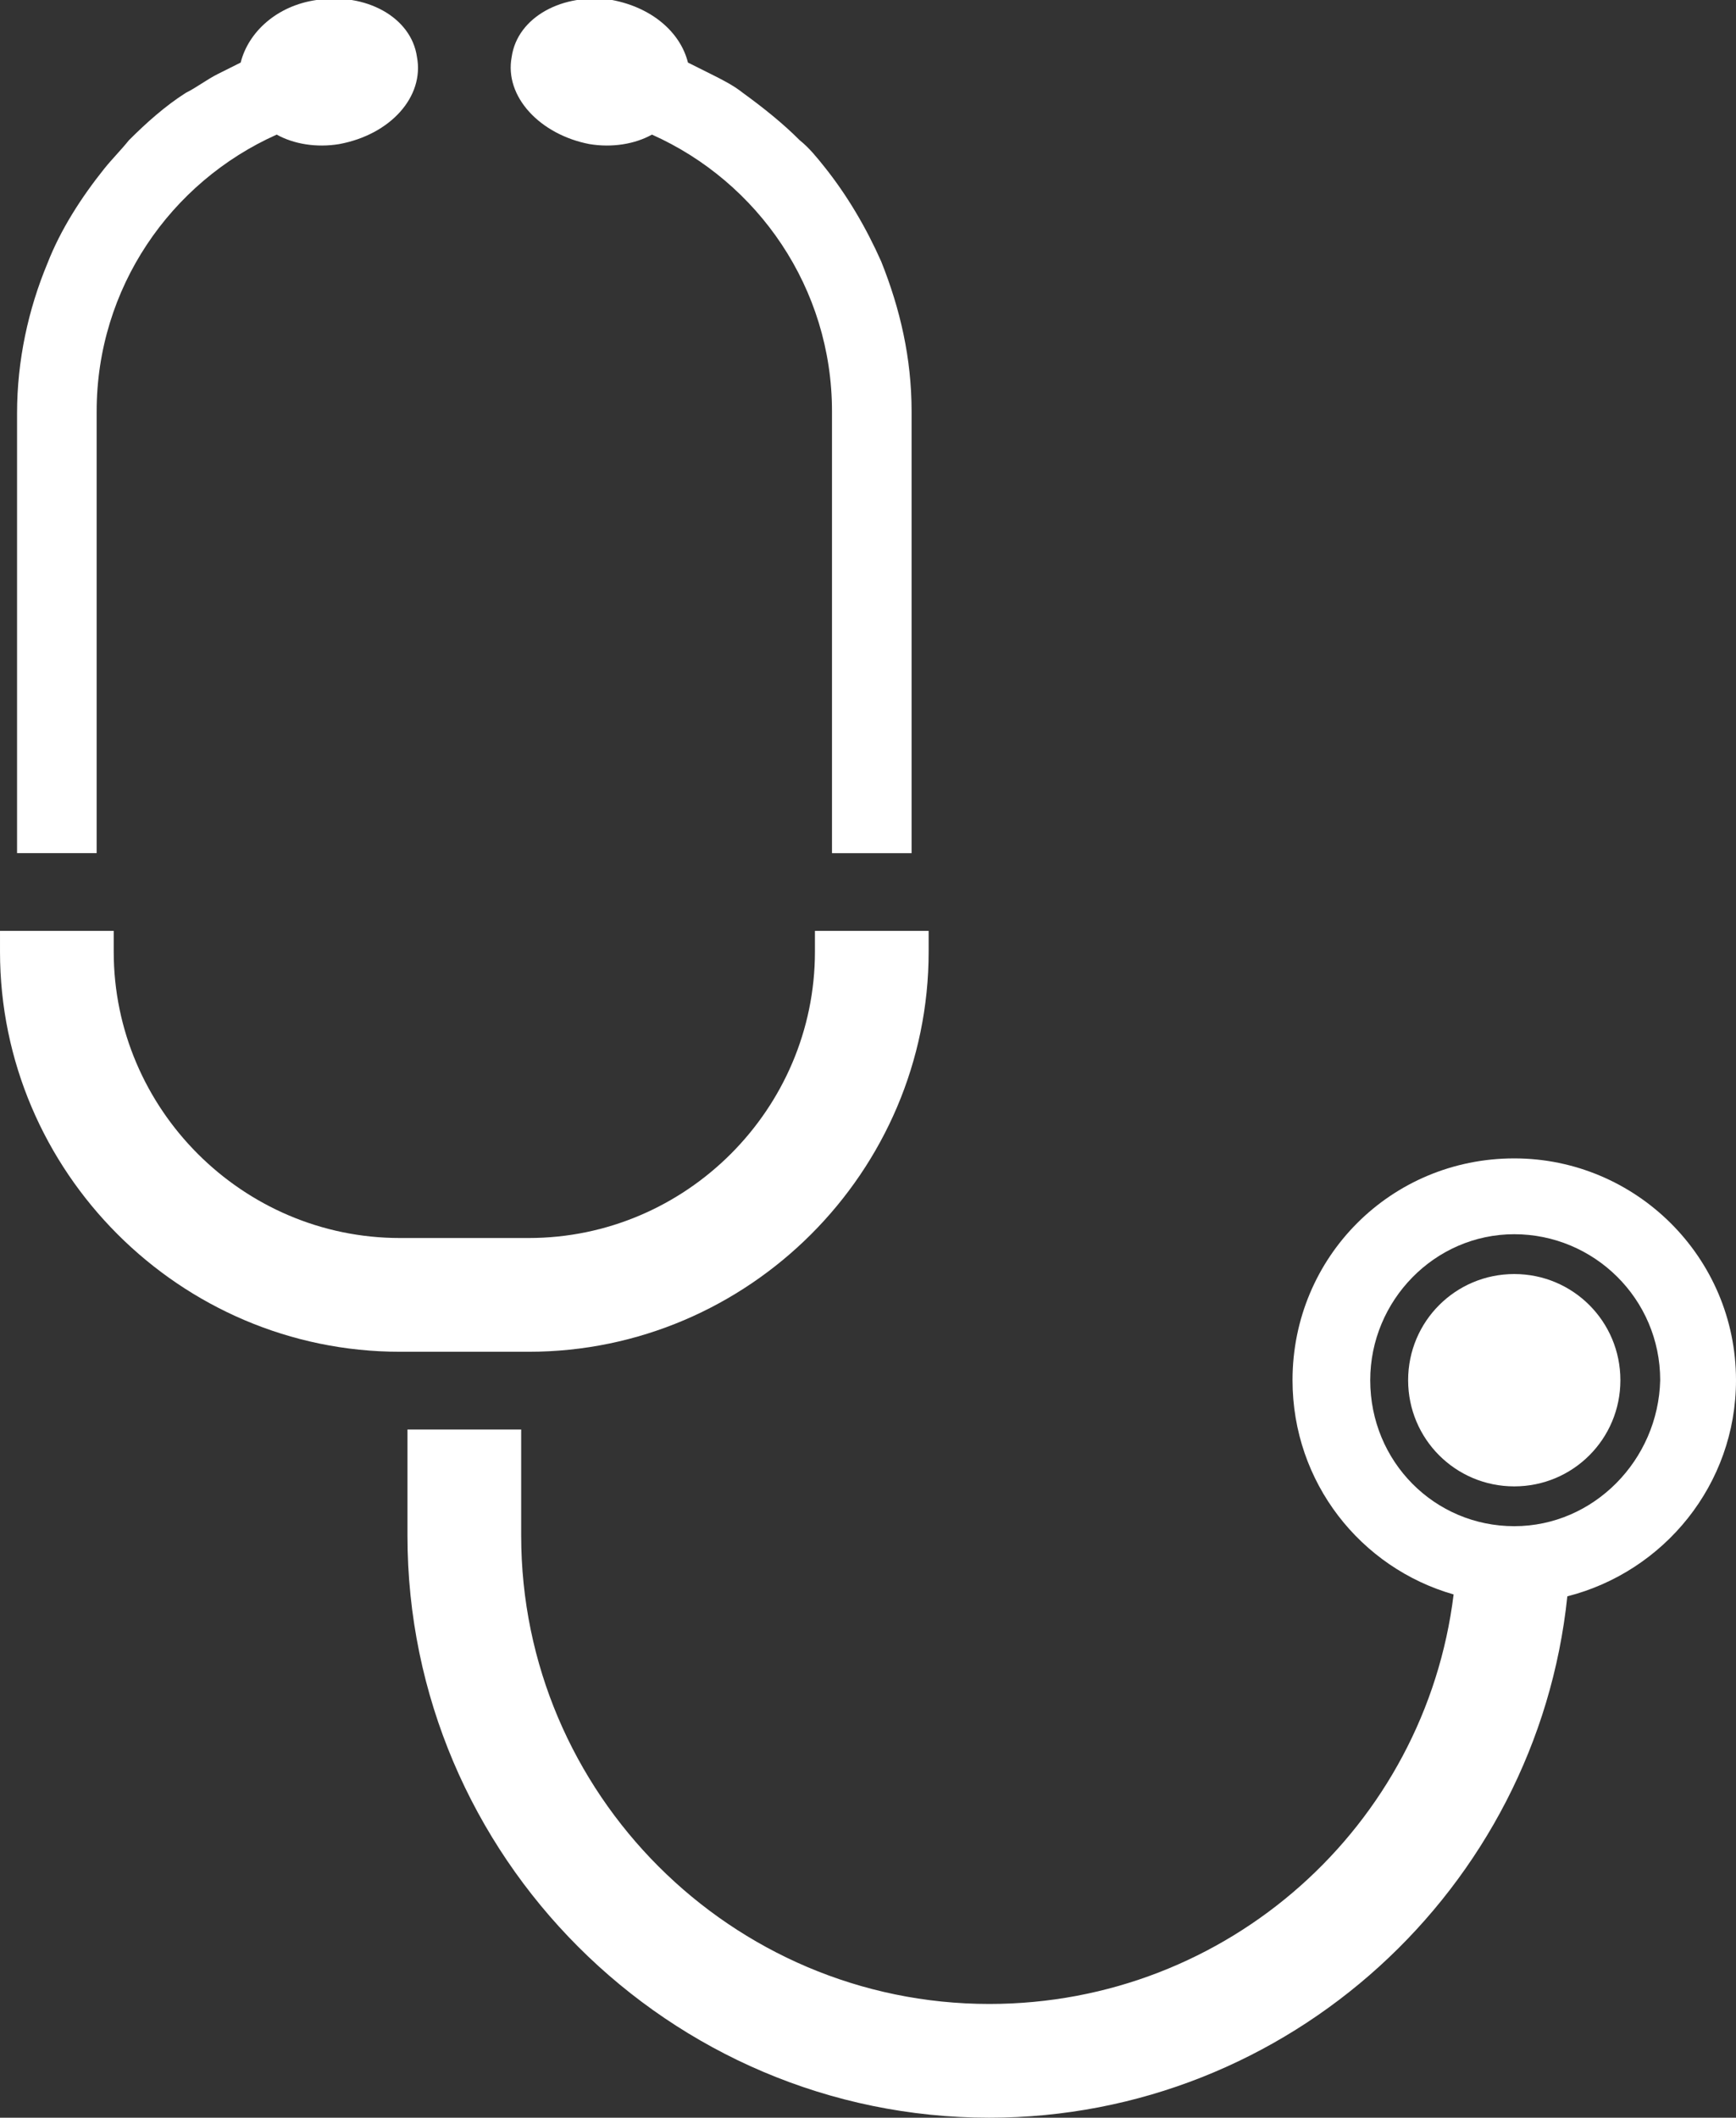
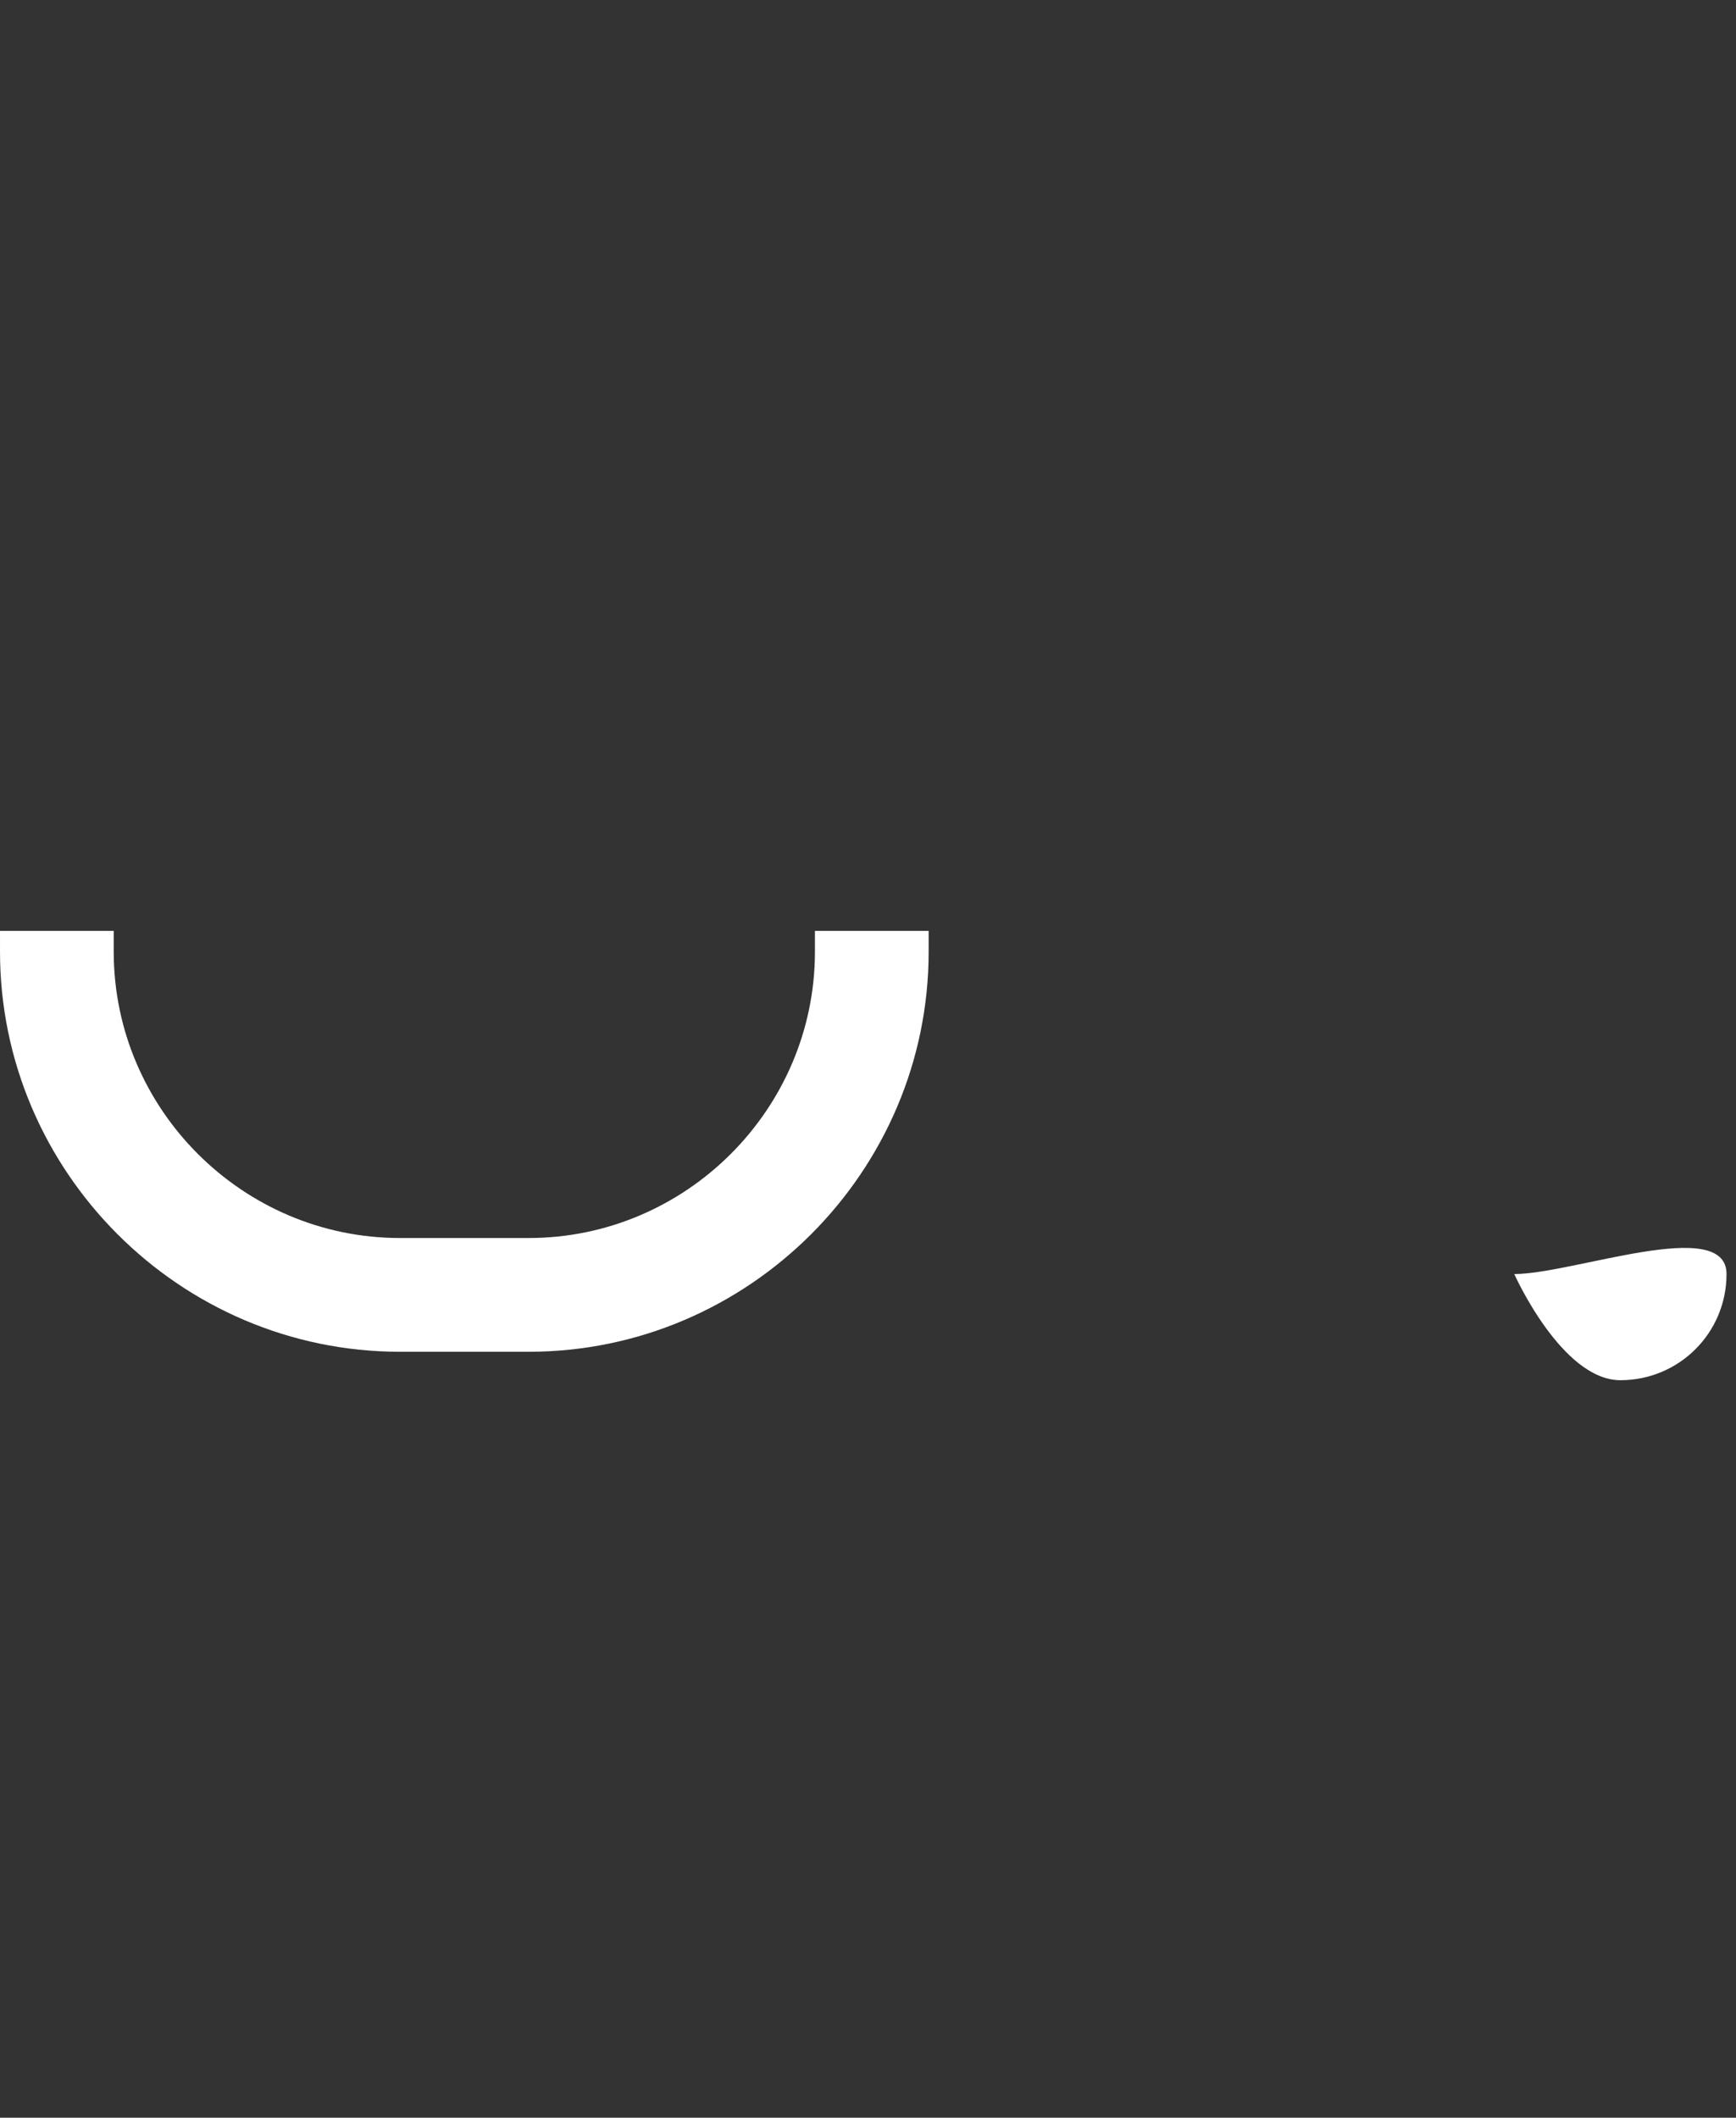
<svg xmlns="http://www.w3.org/2000/svg" version="1.1" id="_x2014_ÎÓÈ_x5F_1" x="0px" y="0px" width="91.6px" height="111.7px" viewBox="-453 445.3 91.6 111.7" style="enable-background:new -453 445.3 91.6 111.7;" xml:space="preserve">
  <rect x="-453" y="445.3" width="91.6" height="111.7" fill="#333333" stroke="none" />
  <style type="text/css">
	.st0{fill:#FFFFFF;}
</style>
  <g>
-     <path class="st0" d="M-447.9,467c0-6.5,3.9-12.1,9.5-14.6c0.9,0.5,2.1,0.7,3.3,0.5c2.7-0.5,4.5-2.5,4.1-4.6c-0.3-2.1-2.7-3.4-5.3-3   c-2.1,0.3-3.6,1.7-4,3.3l0,0c-0.4,0.2-0.8,0.4-1.2,0.6c-0.6,0.3-1.1,0.7-1.7,1c-1.1,0.7-2.1,1.6-3,2.5c-0.4,0.5-0.9,1-1.3,1.5   c-1.2,1.5-2.3,3.2-3,5c-1,2.4-1.6,5.1-1.6,7.9v23.2h4.2V467z" />
-     <path class="st0" d="M-421.9,452.9c1.2,0.2,2.4,0,3.3-0.5c5.6,2.5,9.5,8.1,9.5,14.6v23.3h4.2V467c0-2.8-0.6-5.4-1.6-7.9   c-0.8-1.8-1.8-3.5-3-5c-0.4-0.5-0.8-1-1.3-1.4c-0.9-0.9-1.9-1.7-3-2.5c-0.5-0.4-1.1-0.7-1.7-1c-0.4-0.2-0.8-0.4-1.2-0.6   c-0.4-1.6-1.9-2.9-4-3.3c-2.6-0.4-5,0.9-5.3,3C-426.4,450.4-424.5,452.4-421.9,452.9z" />
-     <path class="st0" d="M-373.1,506.4c-6.5,0-11.7,5.2-11.7,11.7c0,5.4,3.6,9.9,8.5,11.3c-1.5,12.2-11.9,21.6-24.5,21.6   c-13.6,0-24.7-11.1-24.7-24.7v-5.6h-3h-3v5.6c0,16.9,13.8,30.7,30.7,30.7c15.8,0,28.9-12.1,30.5-27.5c5.1-1.3,8.9-5.9,8.9-11.4   C-361.4,511.6-366.7,506.4-373.1,506.4z M-373.1,525.8c-4.2,0-7.6-3.4-7.6-7.7c0-4.2,3.4-7.7,7.6-7.7c4.2,0,7.7,3.4,7.7,7.7   C-365.5,522.3-368.9,525.8-373.1,525.8z" />
-     <path class="st0" d="M-373.1,512.5c-3.1,0-5.6,2.5-5.6,5.6s2.5,5.6,5.6,5.6s5.6-2.5,5.6-5.6S-370,512.5-373.1,512.5z" />
+     <path class="st0" d="M-373.1,512.5s2.5,5.6,5.6,5.6s5.6-2.5,5.6-5.6S-370,512.5-373.1,512.5z" />
    <path class="st0" d="M-425.1,516.6c11.6,0,21.1-9.5,21.1-21.1v-1.1h-6v1.1c0,8.3-6.8,15.1-15.1,15.1h-3.4h-3.4   c-8.3,0-15.1-6.8-15.1-15.1v-1.1h-6v1.1c0,11.6,9.5,21.1,21.1,21.1h3.4H-425.1z" />
  </g>
</svg>